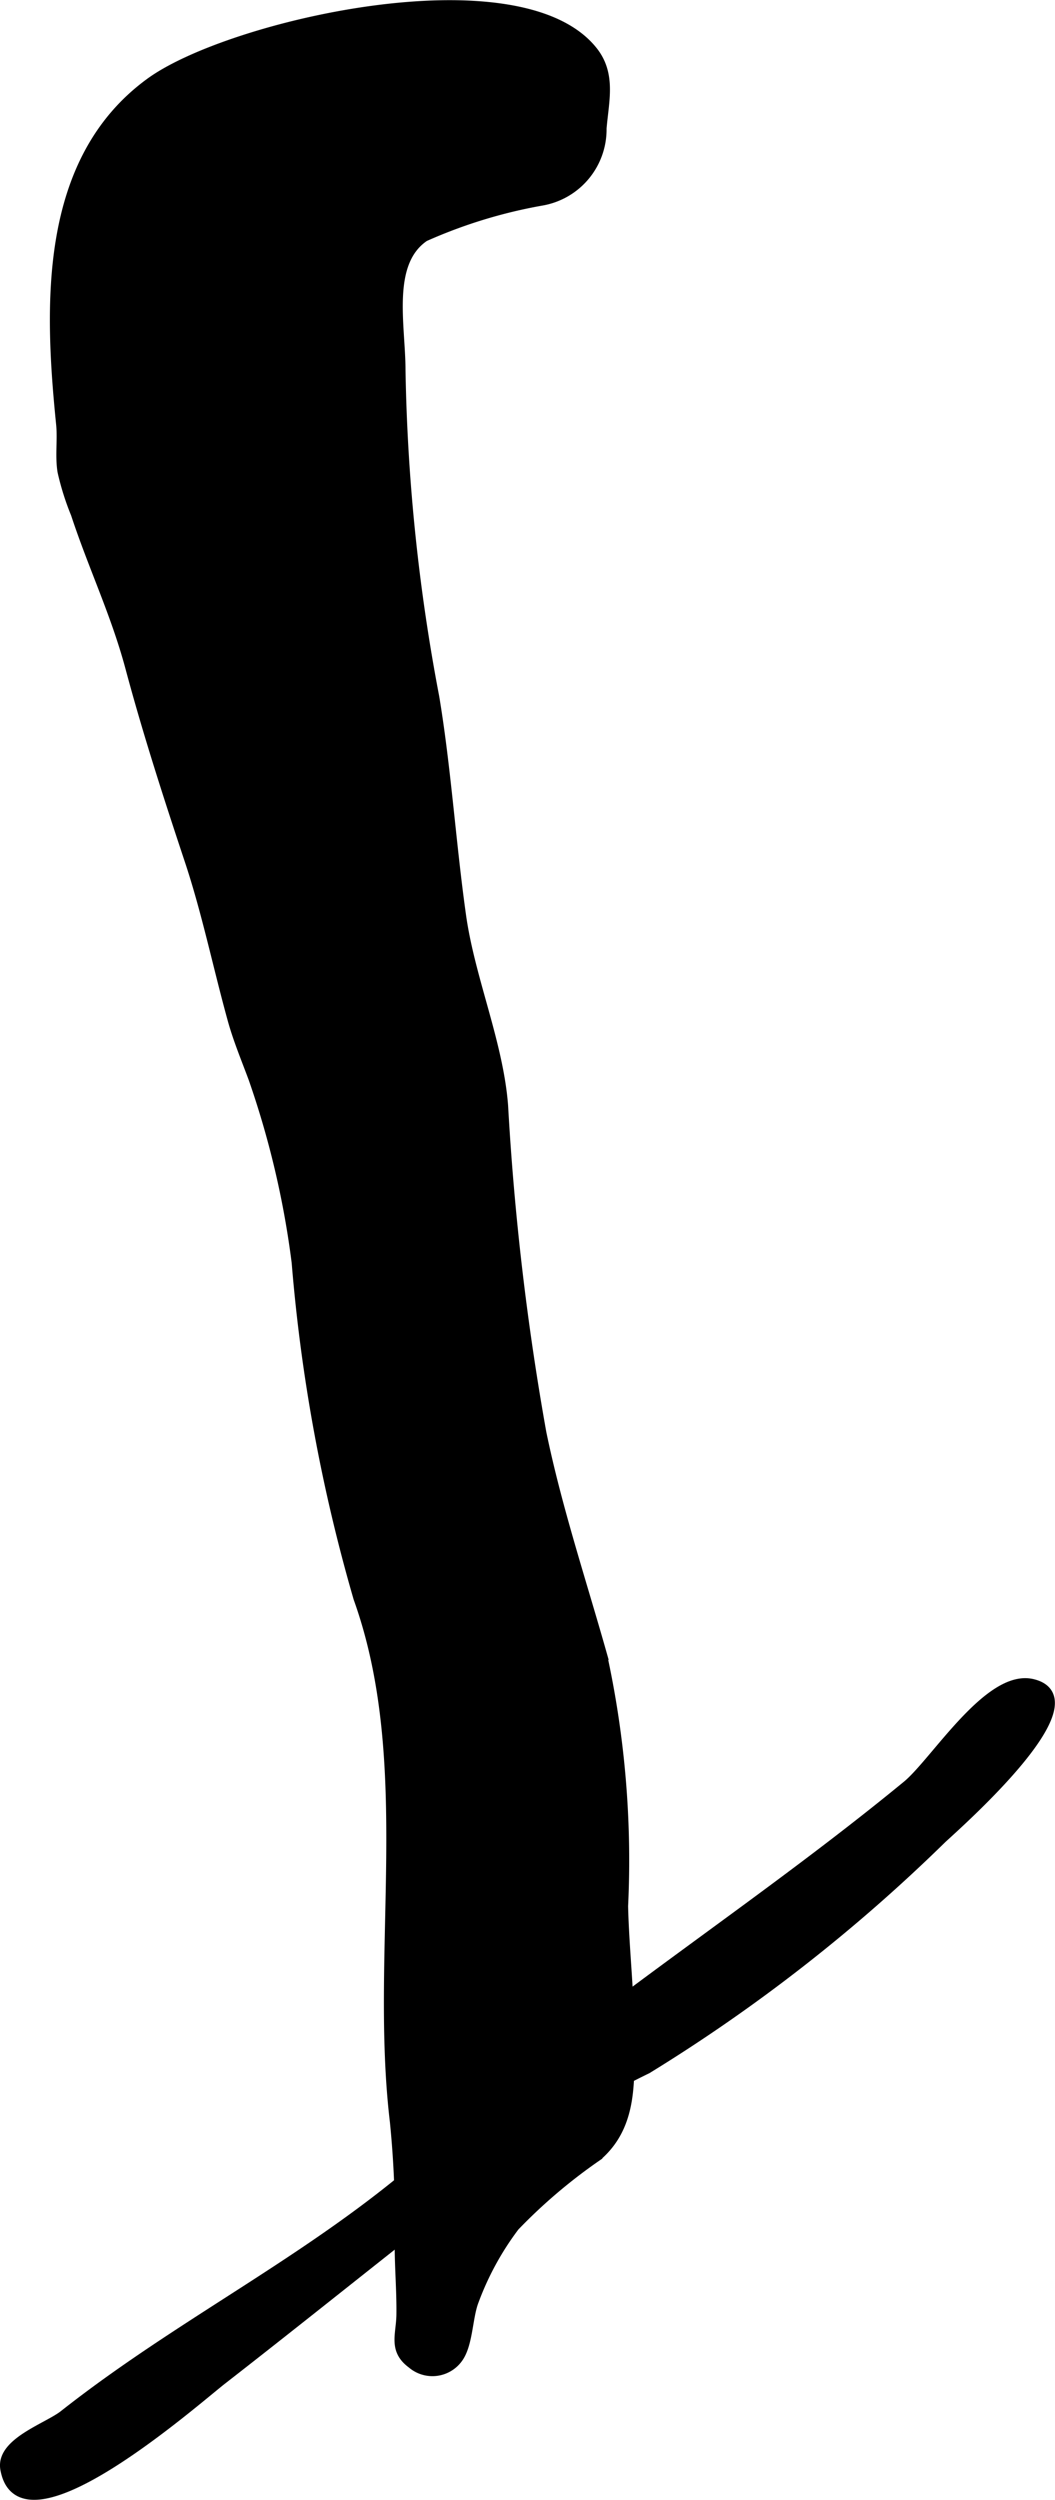
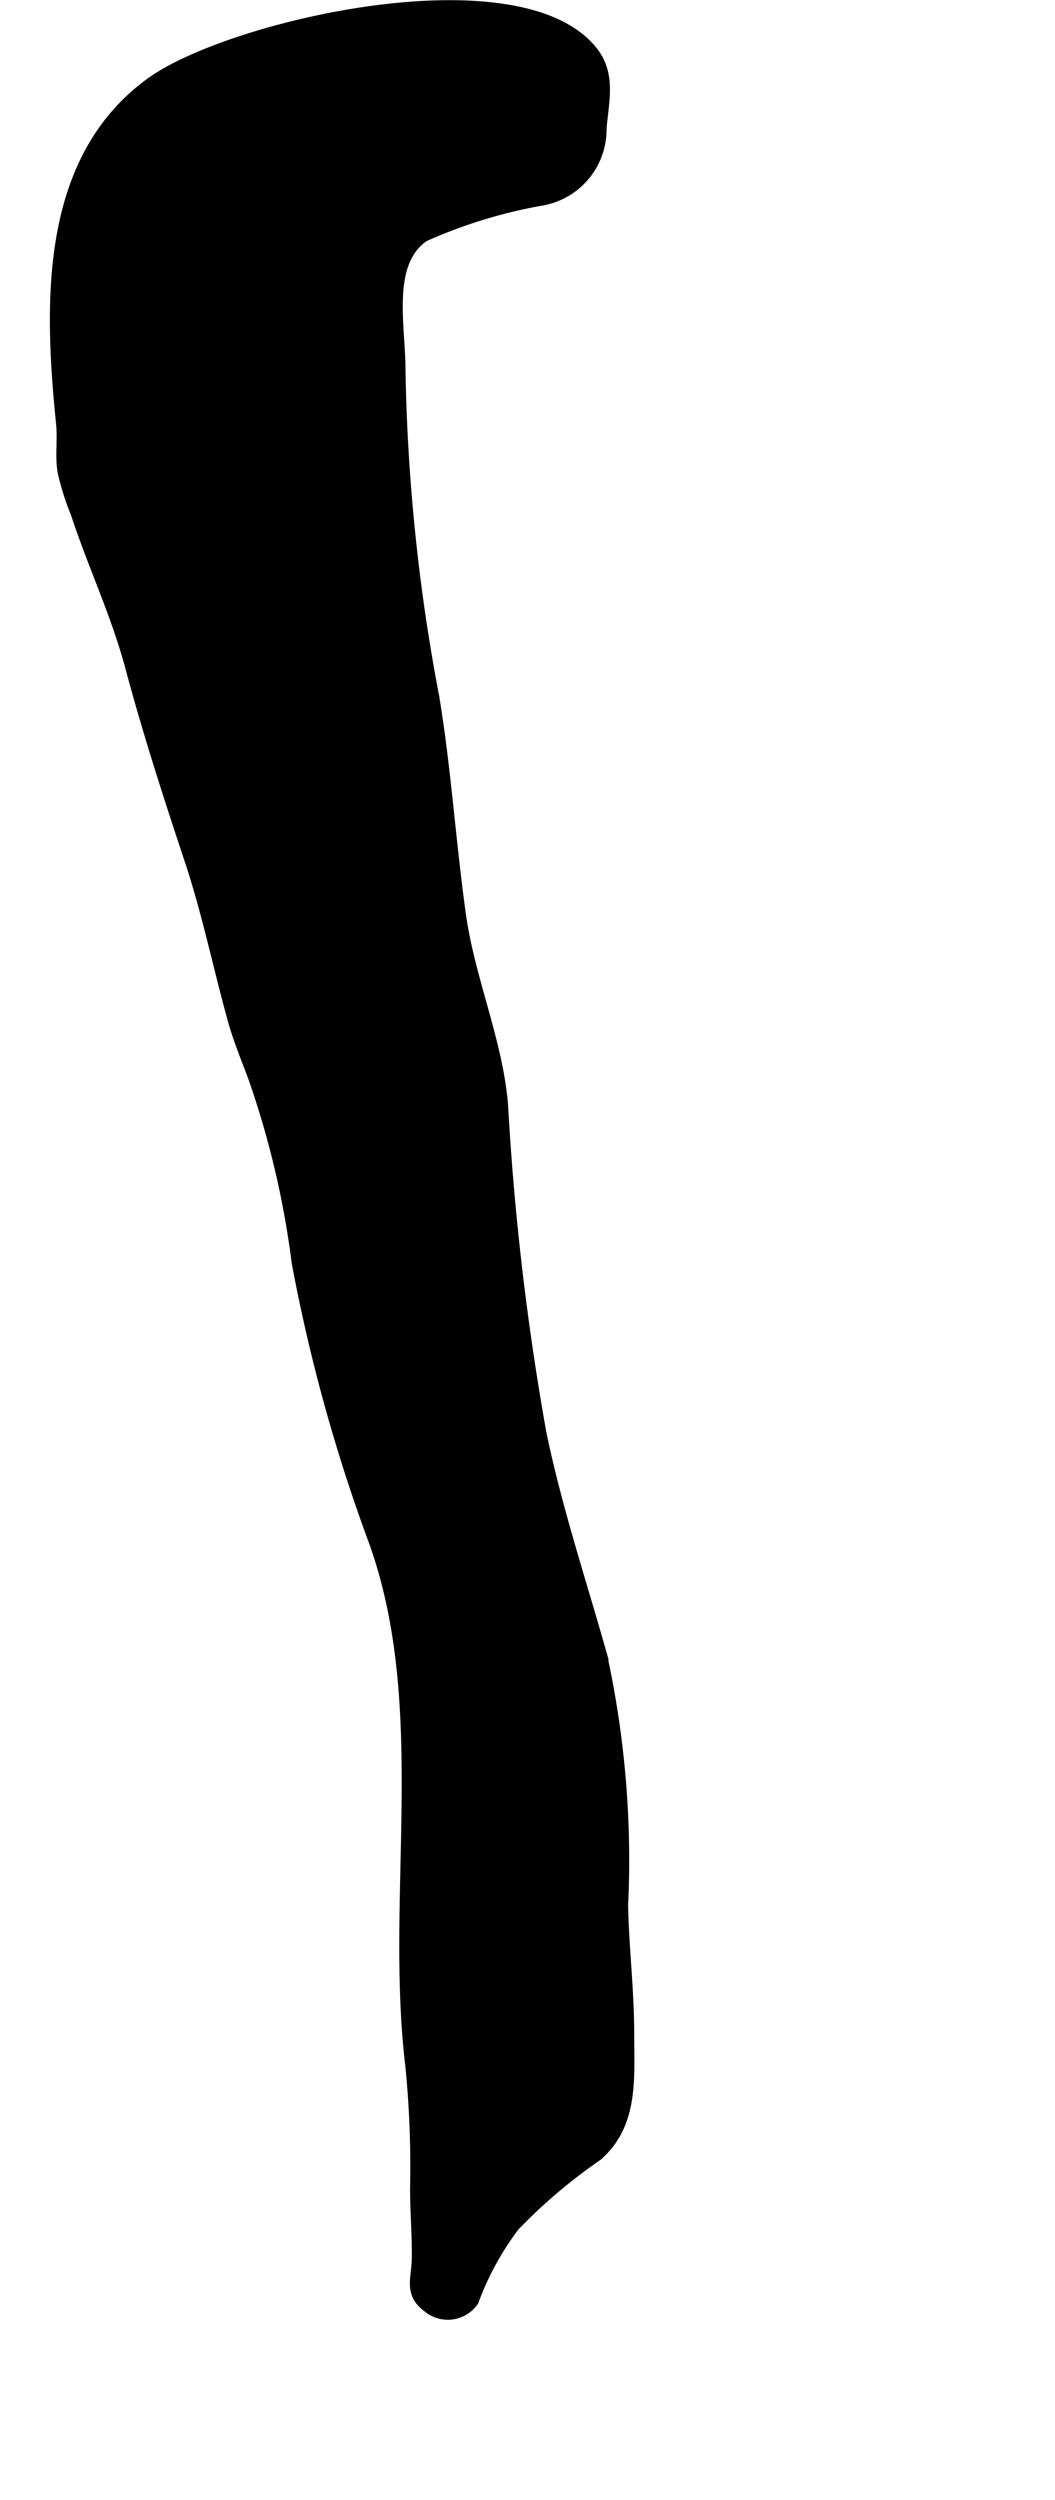
<svg xmlns="http://www.w3.org/2000/svg" version="1.1" width="5.151mm" height="12.198mm" viewBox="0 0 14.603 34.576">
  <defs>
    <style type="text/css">
      .a {
        stroke: #000;
        stroke-miterlimit: 10;
        stroke-width: 0.15px;
        fill-rule: evenodd;
      }
    </style>
  </defs>
-   <path class="a" d="M4.112,17.459a12.493,12.493,0,0,0-.598-2.546c-.1-.27-.216-.547-.292-.826-.202-.733-.358-1.491-.595-2.2-.293-.881-.579-1.766-.819-2.663-.201-.747-.511-1.388-.753-2.122a3.637,3.637,0,0,1-.184-.583c-.035-.21.002-.44-.019-.652-.165-1.634-.246-3.642,1.23-4.719C3.173.351,7.179-.568,8.198.707c.256.32.155.684.123,1.065a.994.994,0,0,1-.826.995,6.954,6.954,0,0,0-1.624.498c-.537.363-.333,1.236-.333,1.852a26.395,26.395,0,0,0,.468,4.527c.166,1.003.229,2.019.371,3.025.124.874.514,1.756.581,2.623a37.684,37.684,0,0,0,.53,4.526c.214,1.037.55,2.046.838,3.064a13.314,13.314,0,0,1,.293,3.482c.014.596.085,1.179.085,1.786,0,.598.06,1.233-.441,1.665a7.454,7.454,0,0,0-1.145.972,4.025,4.025,0,0,0-.567,1.038c-.085.222-.079.589-.213.78a.429.429,0,0,1-.633.08c-.257-.189-.146-.395-.143-.674.004-.321-.024-.644-.024-.966a14.032,14.032,0,0,0-.066-1.698c-.282-2.356.314-4.963-.505-7.246A23.538,23.538,0,0,1,4.112,17.459Z" />
-   <path class="a" d="M8.202,27.986c1.445-1.098,2.941-2.123,4.357-3.286.39-.32,1.133-1.546,1.73-1.404.9.216-1.033,1.92-1.256,2.127a23.096,23.096,0,0,1-4.079,3.184,12.663,12.663,0,0,0-1.478.845c-1.486,1.13-2.934,2.31-4.408,3.457-.37.288-2.783,2.418-2.989,1.237-.062-.358.586-.562.81-.739,1.711-1.348,3.59-2.222,5.211-3.708C6.767,29.09,7.484,28.532,8.202,27.986Z" />
+   <path class="a" d="M4.112,17.459a12.493,12.493,0,0,0-.598-2.546c-.1-.27-.216-.547-.292-.826-.202-.733-.358-1.491-.595-2.2-.293-.881-.579-1.766-.819-2.663-.201-.747-.511-1.388-.753-2.122a3.637,3.637,0,0,1-.184-.583c-.035-.21.002-.44-.019-.652-.165-1.634-.246-3.642,1.23-4.719C3.173.351,7.179-.568,8.198.707c.256.32.155.684.123,1.065a.994.994,0,0,1-.826.995,6.954,6.954,0,0,0-1.624.498c-.537.363-.333,1.236-.333,1.852a26.395,26.395,0,0,0,.468,4.527c.166,1.003.229,2.019.371,3.025.124.874.514,1.756.581,2.623a37.684,37.684,0,0,0,.53,4.526c.214,1.037.55,2.046.838,3.064a13.314,13.314,0,0,1,.293,3.482c.014.596.085,1.179.085,1.786,0,.598.06,1.233-.441,1.665a7.454,7.454,0,0,0-1.145.972,4.025,4.025,0,0,0-.567,1.038a.429.429,0,0,1-.633.08c-.257-.189-.146-.395-.143-.674.004-.321-.024-.644-.024-.966a14.032,14.032,0,0,0-.066-1.698c-.282-2.356.314-4.963-.505-7.246A23.538,23.538,0,0,1,4.112,17.459Z" />
</svg>